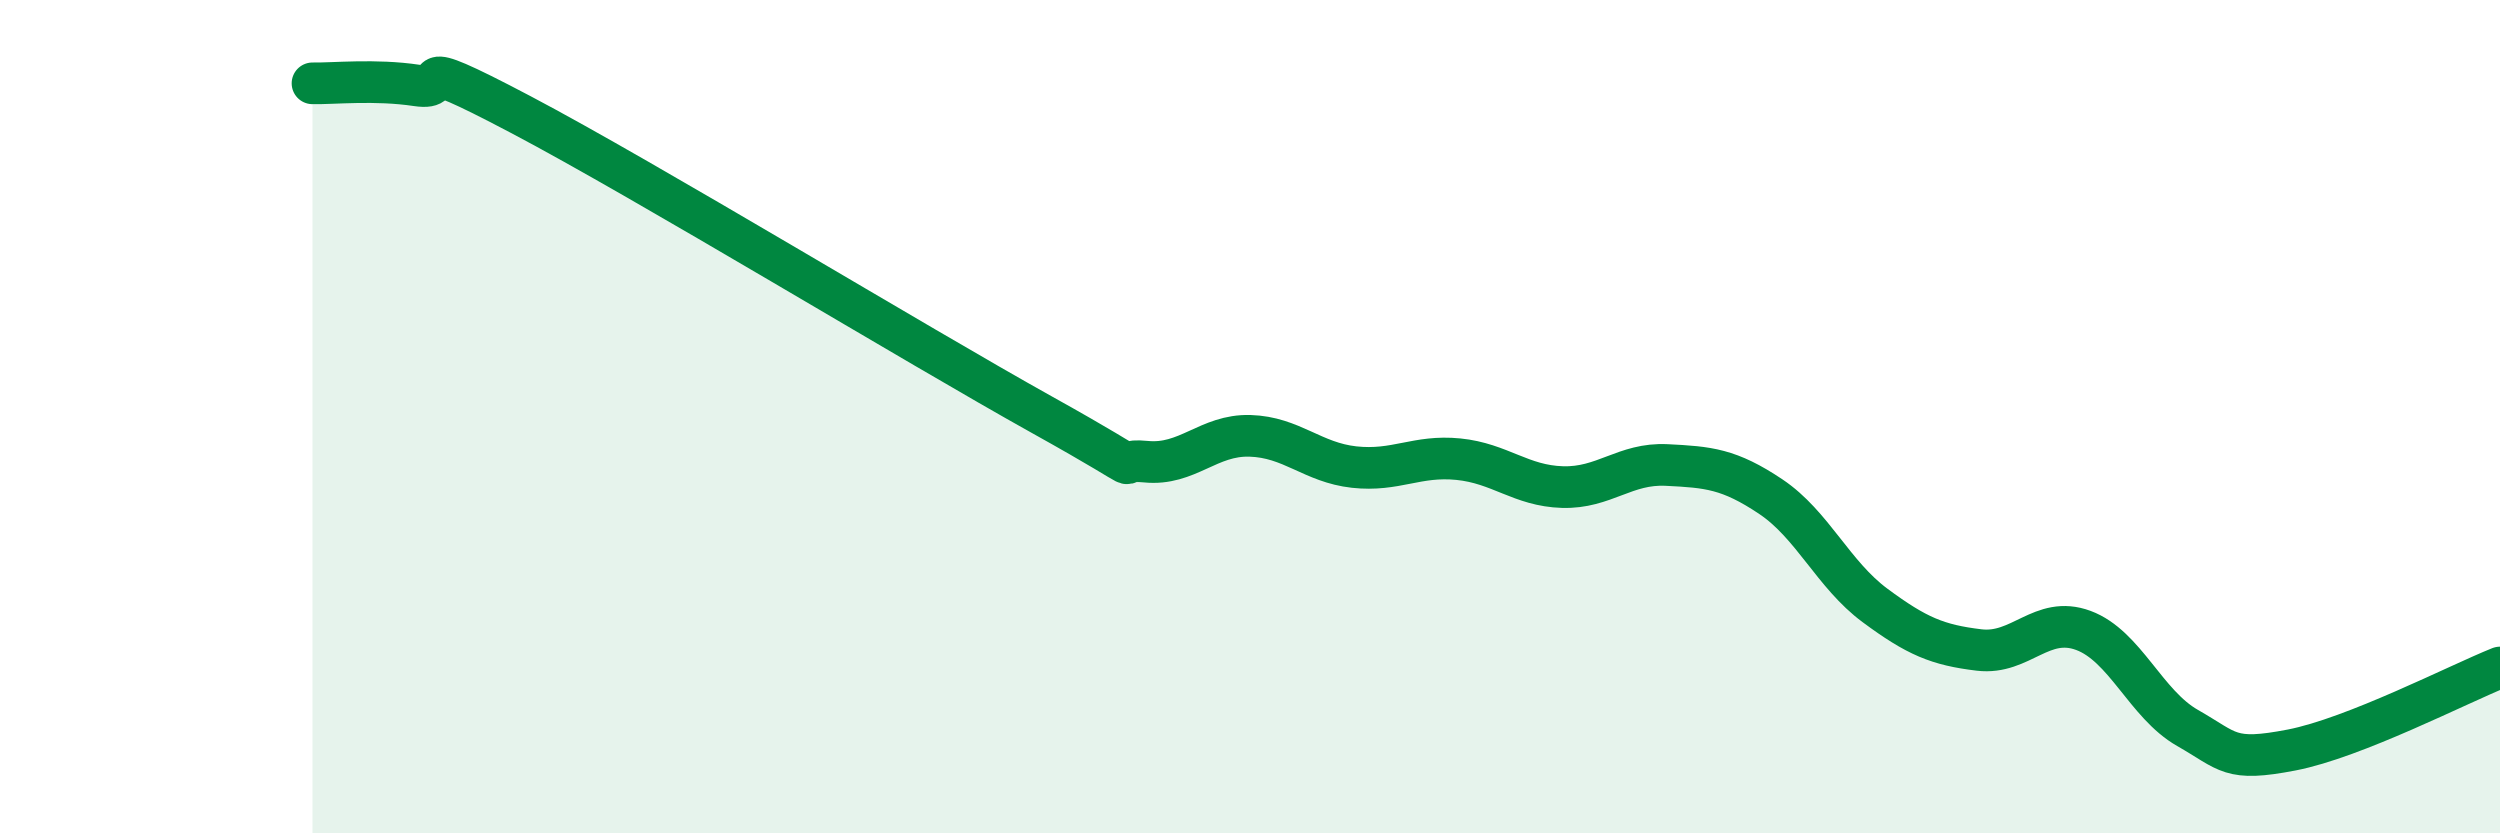
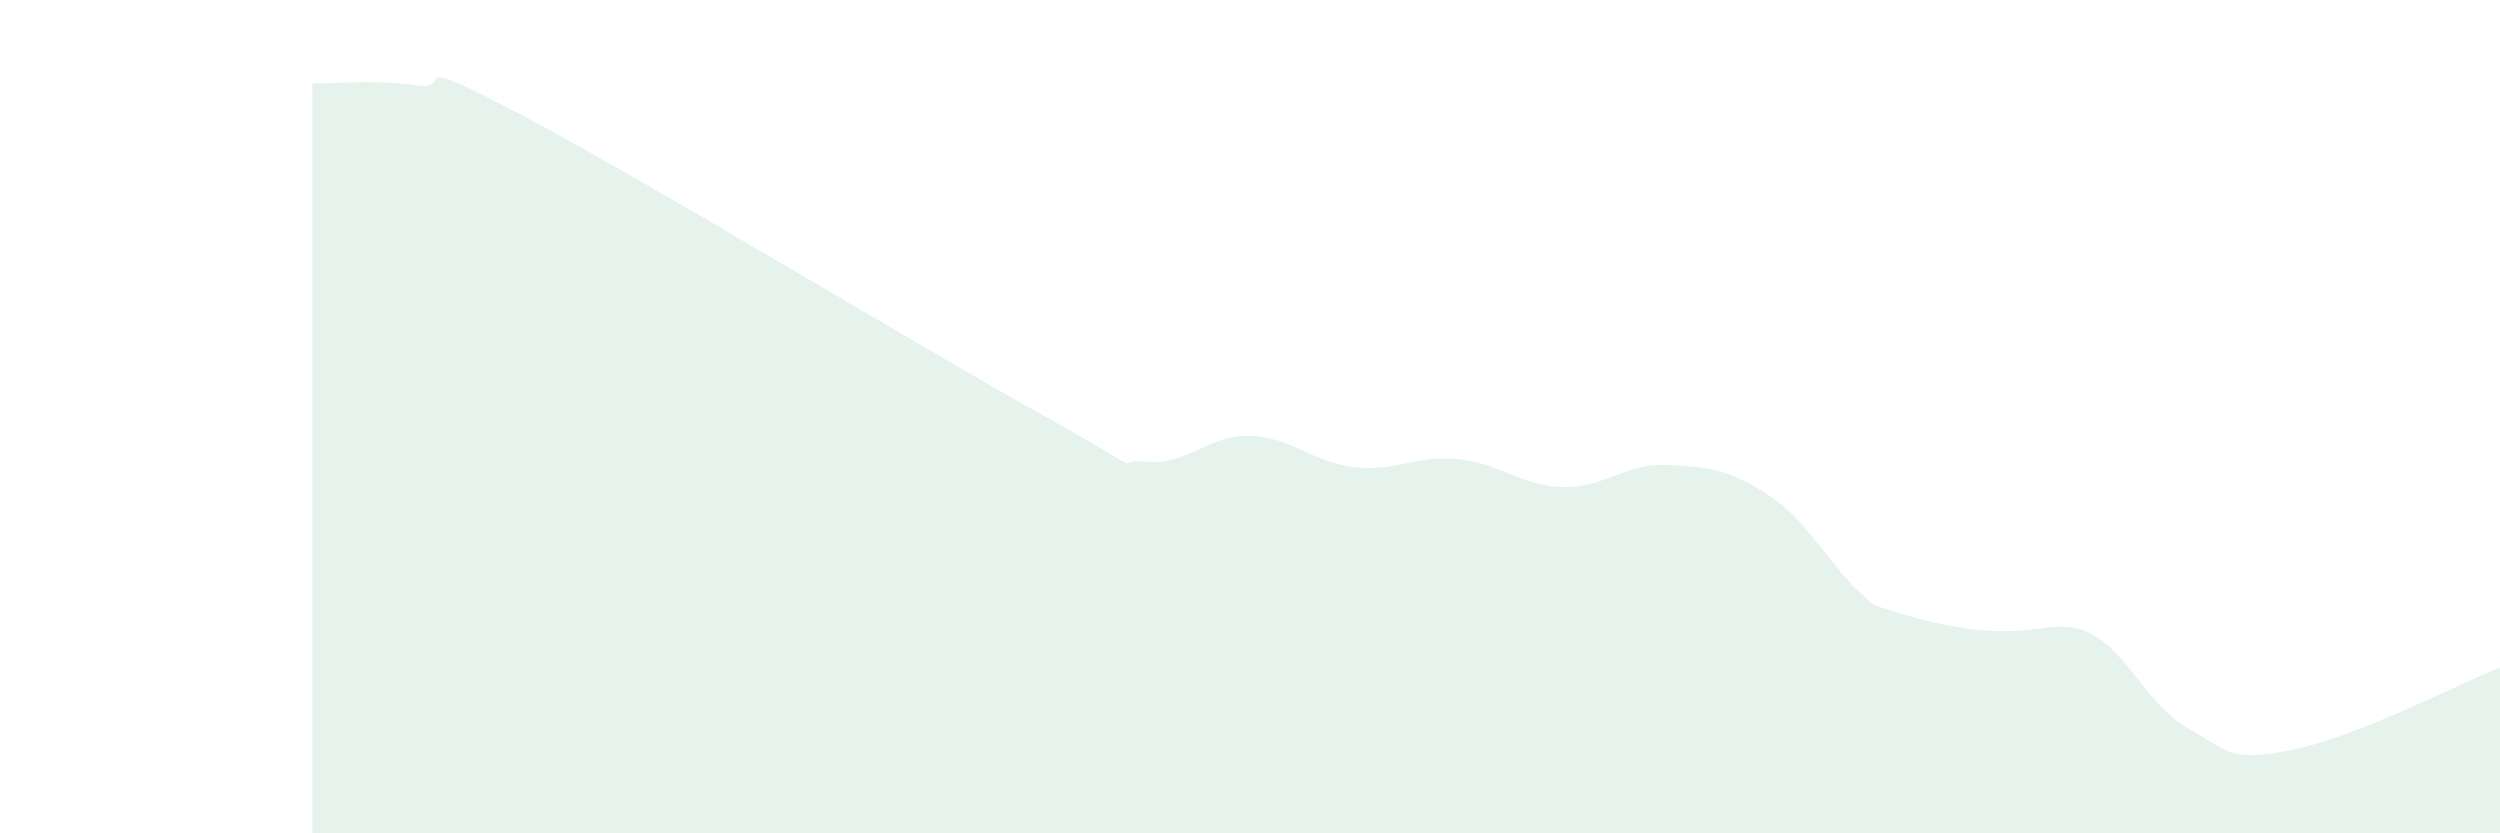
<svg xmlns="http://www.w3.org/2000/svg" width="60" height="20" viewBox="0 0 60 20">
-   <path d="M 7.5,2 C 8,2.01 9,1.9 10,2.05 C 11,2.2 9.5,1.17 12.5,2.75 C 15.5,4.33 22,8.28 25,9.95 C 28,11.62 26.5,10.98 27.5,11.08 C 28.5,11.18 29,10.43 30,10.46 C 31,10.49 31.5,11.1 32.5,11.21 C 33.5,11.32 34,10.92 35,11.02 C 36,11.12 36.5,11.66 37.5,11.69 C 38.5,11.72 39,11.11 40,11.16 C 41,11.21 41.5,11.25 42.5,11.92 C 43.5,12.59 44,13.79 45,14.53 C 46,15.27 46.5,15.48 47.5,15.6 C 48.5,15.72 49,14.76 50,15.13 C 51,15.5 51.5,16.9 52.5,17.47 C 53.5,18.04 53.5,18.29 55,18 C 56.5,17.71 59,16.42 60,16.02L60 20L7.5 20Z" fill="#008740" opacity="0.1" stroke-linecap="round" stroke-linejoin="round" />
-   <path d="M 7.5,2 C 8,2.01 9,1.9 10,2.05 C 11,2.2 9.5,1.17 12.5,2.75 C 15.5,4.33 22,8.28 25,9.95 C 28,11.62 26.5,10.98 27.5,11.08 C 28.5,11.18 29,10.43 30,10.46 C 31,10.49 31.5,11.1 32.5,11.21 C 33.5,11.32 34,10.92 35,11.02 C 36,11.12 36.5,11.66 37.5,11.69 C 38.5,11.72 39,11.11 40,11.16 C 41,11.21 41.5,11.25 42.5,11.92 C 43.5,12.59 44,13.79 45,14.53 C 46,15.27 46.5,15.48 47.5,15.6 C 48.5,15.72 49,14.76 50,15.13 C 51,15.5 51.5,16.9 52.5,17.47 C 53.5,18.04 53.5,18.29 55,18 C 56.5,17.71 59,16.42 60,16.02" stroke="#008740" stroke-width="1" fill="none" stroke-linecap="round" stroke-linejoin="round" />
+   <path d="M 7.5,2 C 8,2.01 9,1.9 10,2.05 C 11,2.2 9.5,1.17 12.5,2.75 C 15.5,4.33 22,8.28 25,9.95 C 28,11.62 26.5,10.98 27.5,11.08 C 28.5,11.18 29,10.43 30,10.46 C 31,10.49 31.5,11.1 32.5,11.21 C 33.5,11.32 34,10.92 35,11.02 C 36,11.12 36.5,11.66 37.5,11.69 C 38.5,11.72 39,11.11 40,11.16 C 41,11.21 41.5,11.25 42.5,11.92 C 43.5,12.59 44,13.79 45,14.53 C 48.5,15.72 49,14.76 50,15.13 C 51,15.5 51.5,16.9 52.5,17.47 C 53.5,18.04 53.5,18.29 55,18 C 56.5,17.71 59,16.42 60,16.02L60 20L7.5 20Z" fill="#008740" opacity="0.1" stroke-linecap="round" stroke-linejoin="round" />
</svg>